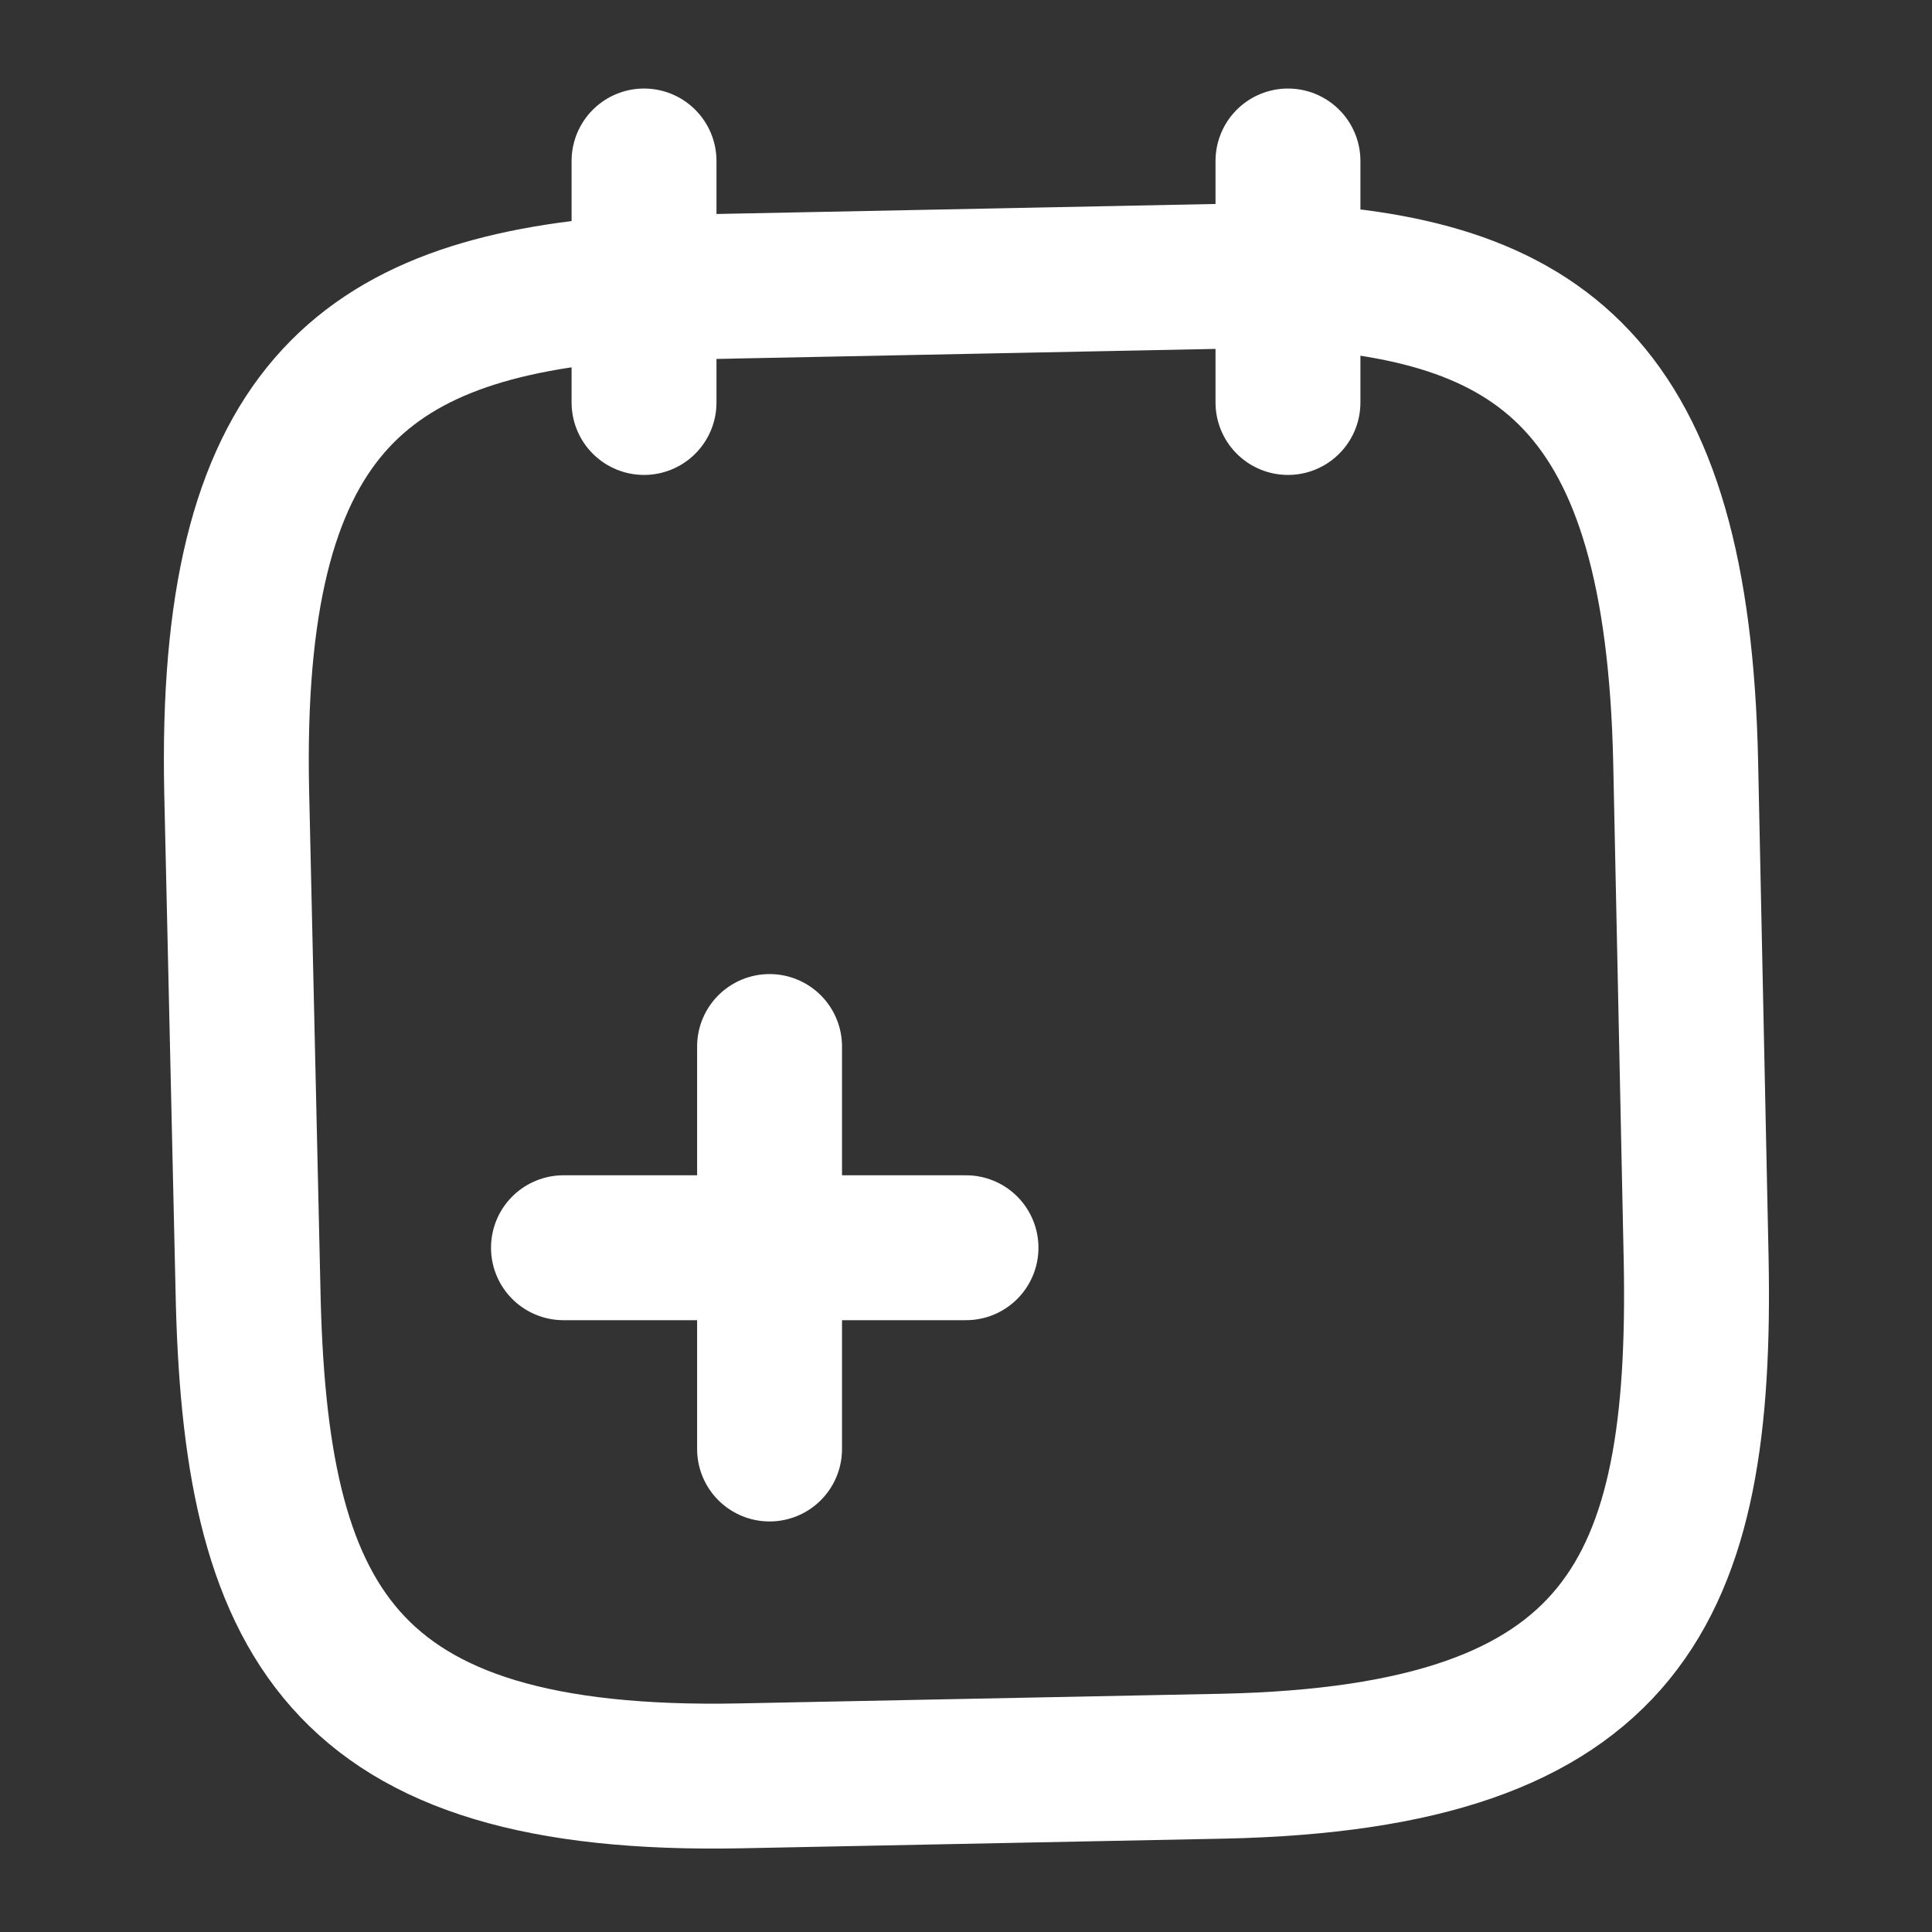
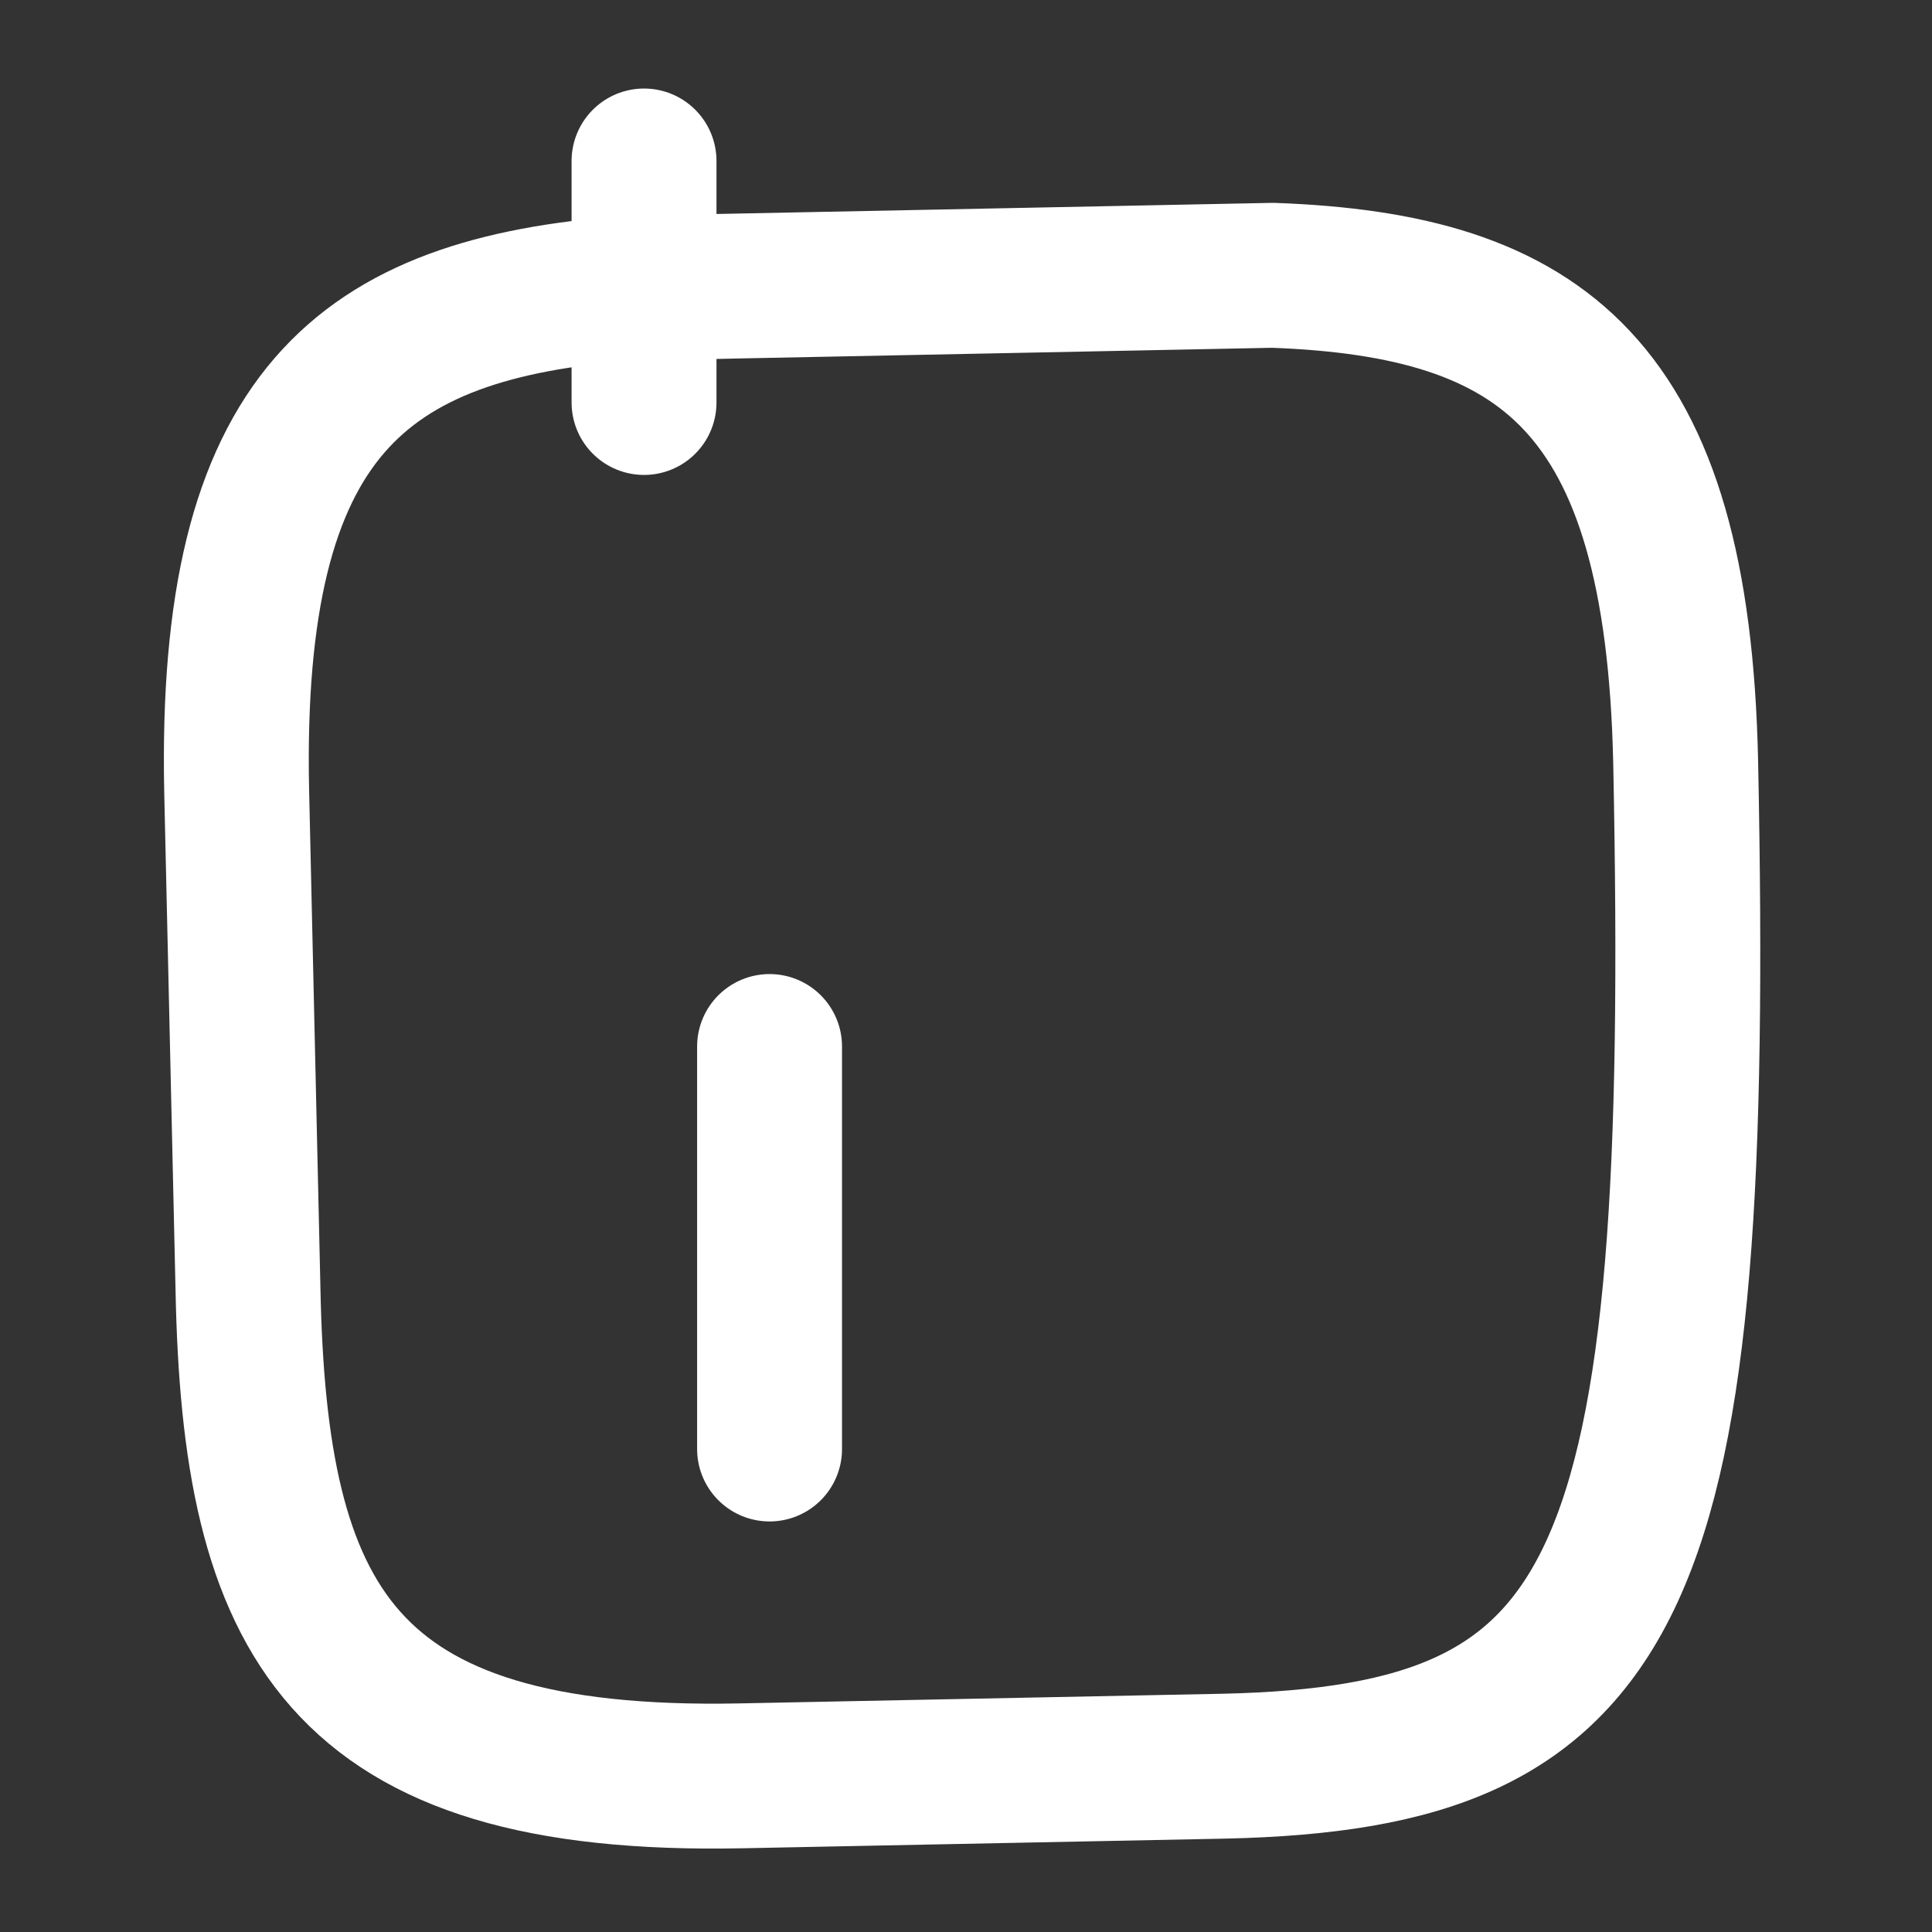
<svg xmlns="http://www.w3.org/2000/svg" width="40" height="40" viewBox="0 0 40 40" fill="none">
  <rect x="0" y="0" width="40" height="40" fill="#333333" stroke="none" />
  <path d="M15.933 30V21.667" stroke="white" stroke-width="3" stroke-miterlimit="10" stroke-linecap="round" stroke-linejoin="round" />
-   <path d="M20 25.833H11.666" stroke="white" stroke-width="3" stroke-miterlimit="10" stroke-linecap="round" stroke-linejoin="round" />
  <path d="M13.334 3.333V8.333" stroke="white" stroke-width="3" stroke-miterlimit="10" stroke-linecap="round" stroke-linejoin="round" />
-   <path d="M26.666 3.333V8.333" stroke="white" stroke-width="3" stroke-miterlimit="10" stroke-linecap="round" stroke-linejoin="round" />
-   <path d="M26.35 5.7C31.917 5.9 34.733 7.95 34.9 15.783L35.117 26.067C35.25 32.933 33.667 36.383 25.334 36.567L15.334 36.767C7 36.933 5.267 33.533 5.134 26.683L4.9 16.383C4.734 8.55 7.484 6.383 13.017 5.967L26.35 5.7Z" stroke="white" stroke-width="3" stroke-miterlimit="10" stroke-linecap="round" stroke-linejoin="round" />
+   <path d="M26.35 5.7C31.917 5.9 34.733 7.95 34.9 15.783C35.25 32.933 33.667 36.383 25.334 36.567L15.334 36.767C7 36.933 5.267 33.533 5.134 26.683L4.9 16.383C4.734 8.55 7.484 6.383 13.017 5.967L26.35 5.7Z" stroke="white" stroke-width="3" stroke-miterlimit="10" stroke-linecap="round" stroke-linejoin="round" />
</svg>